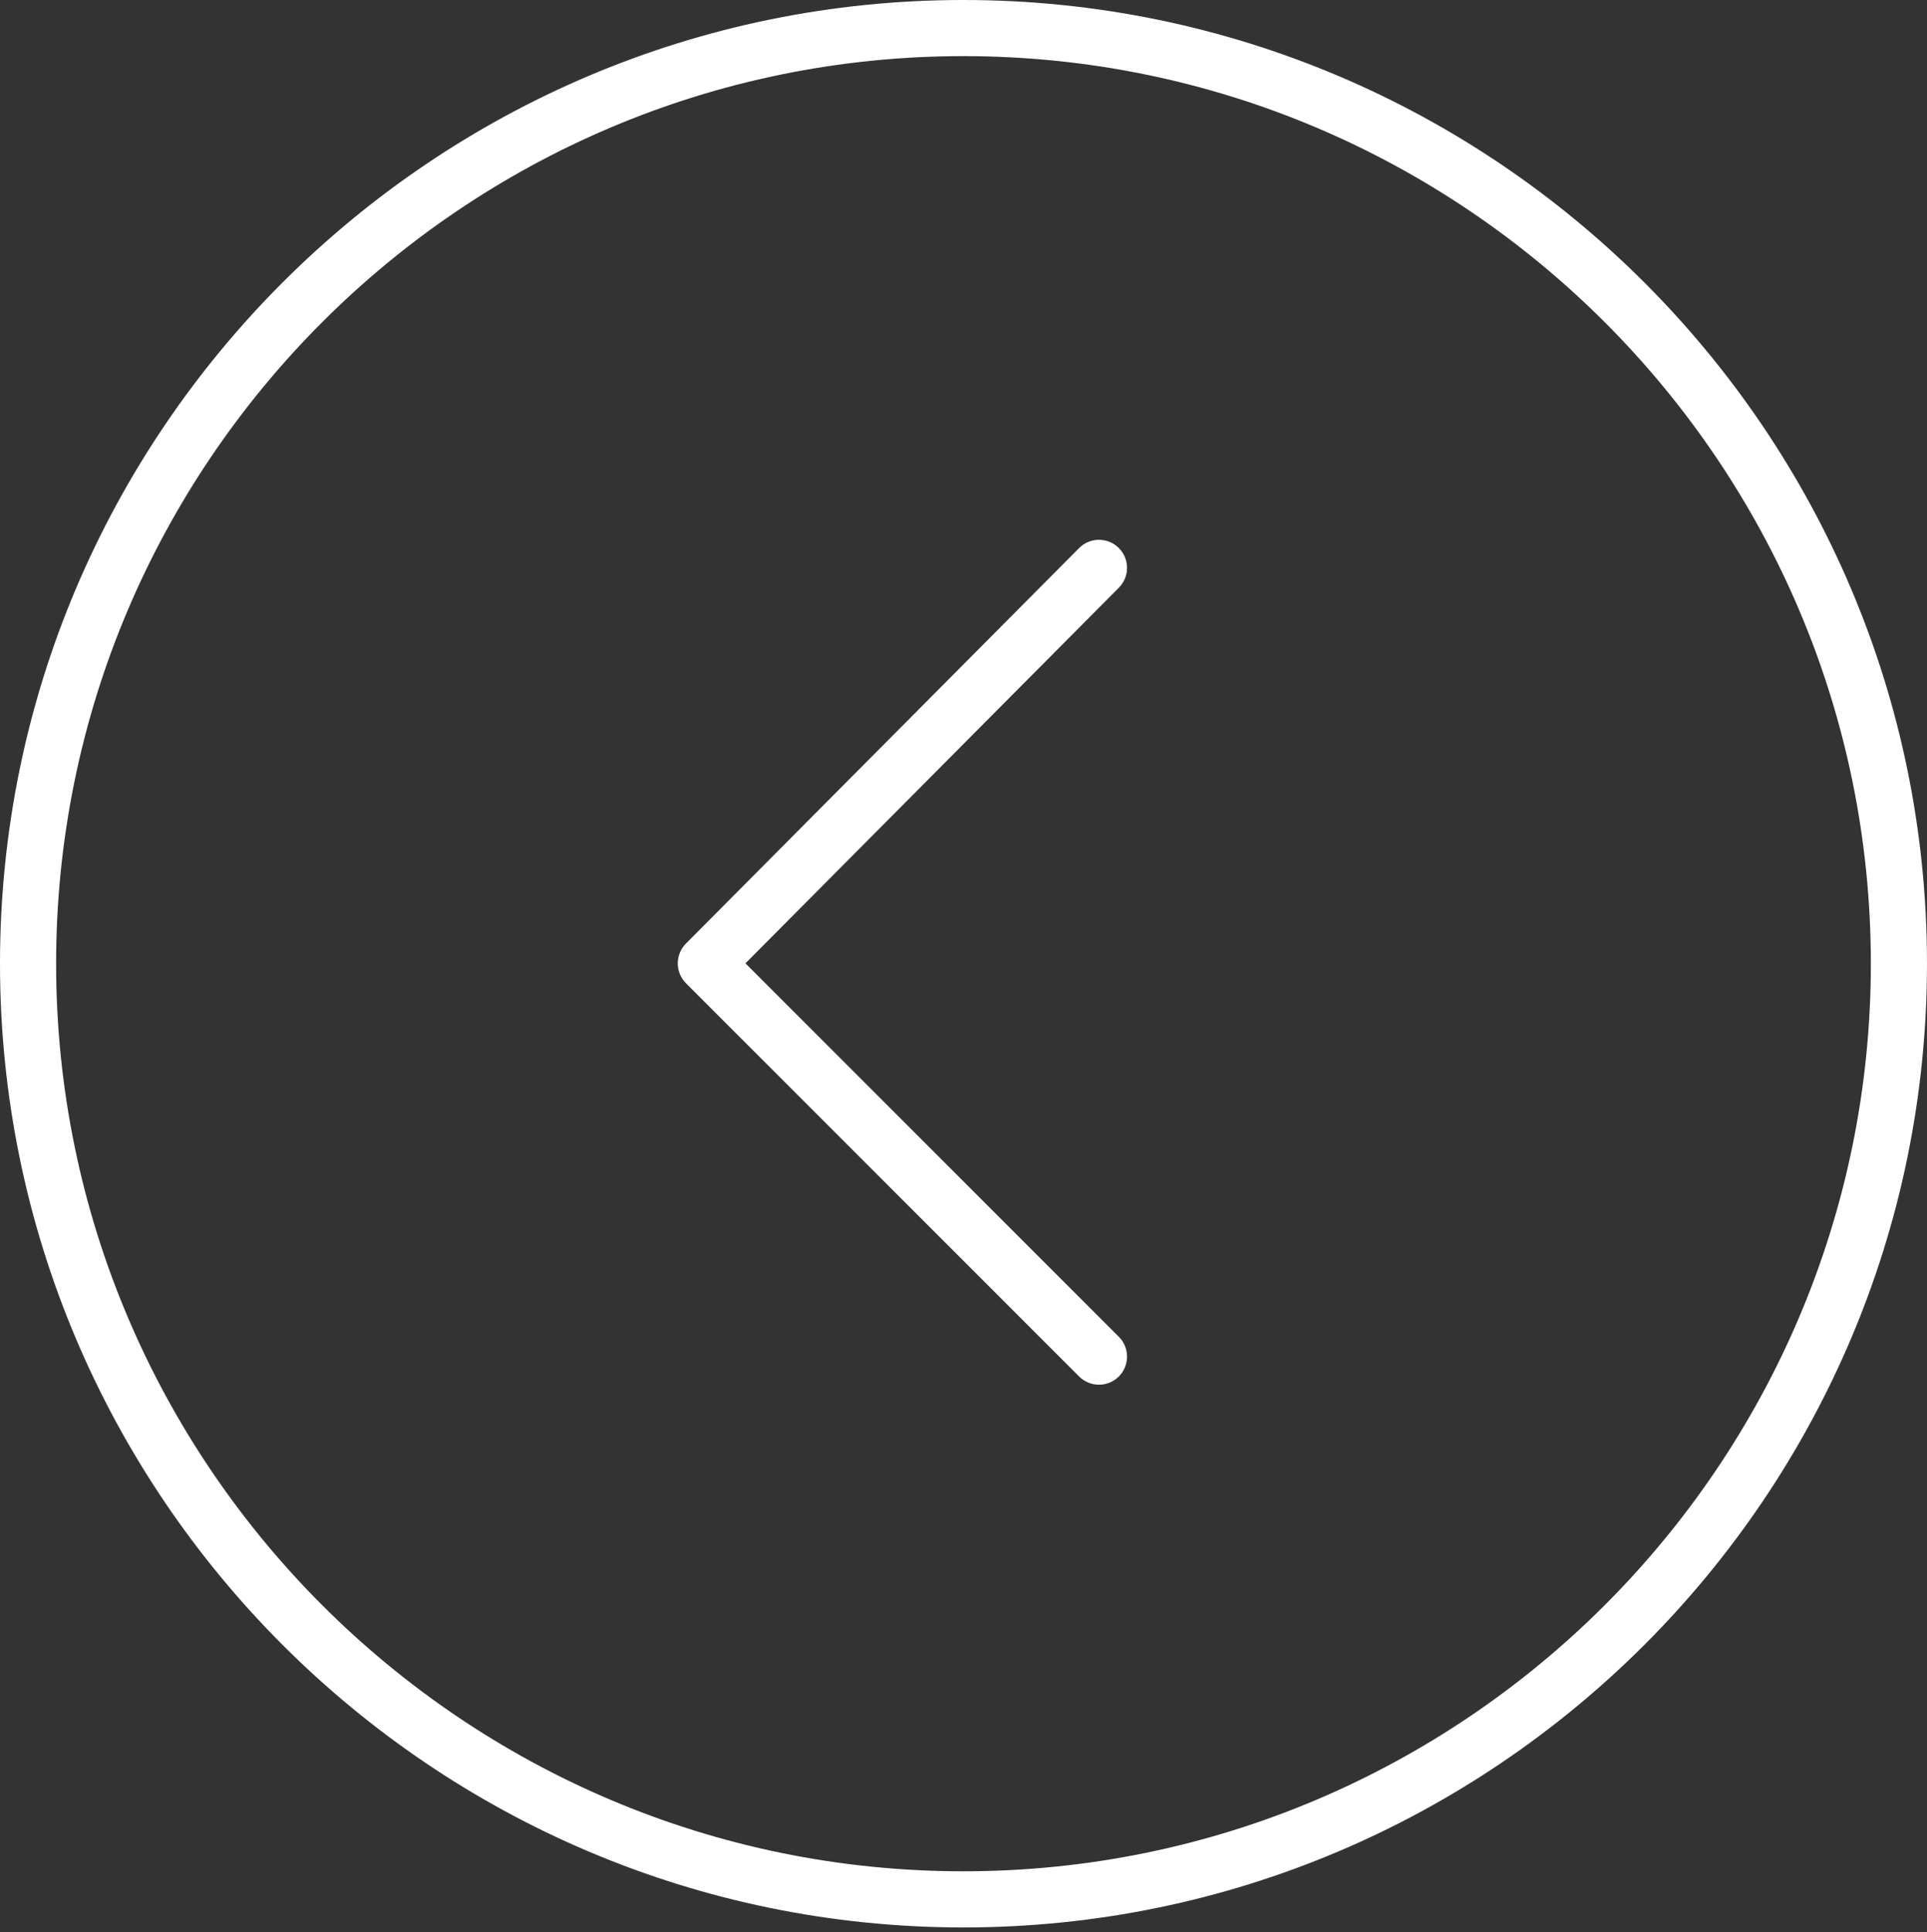
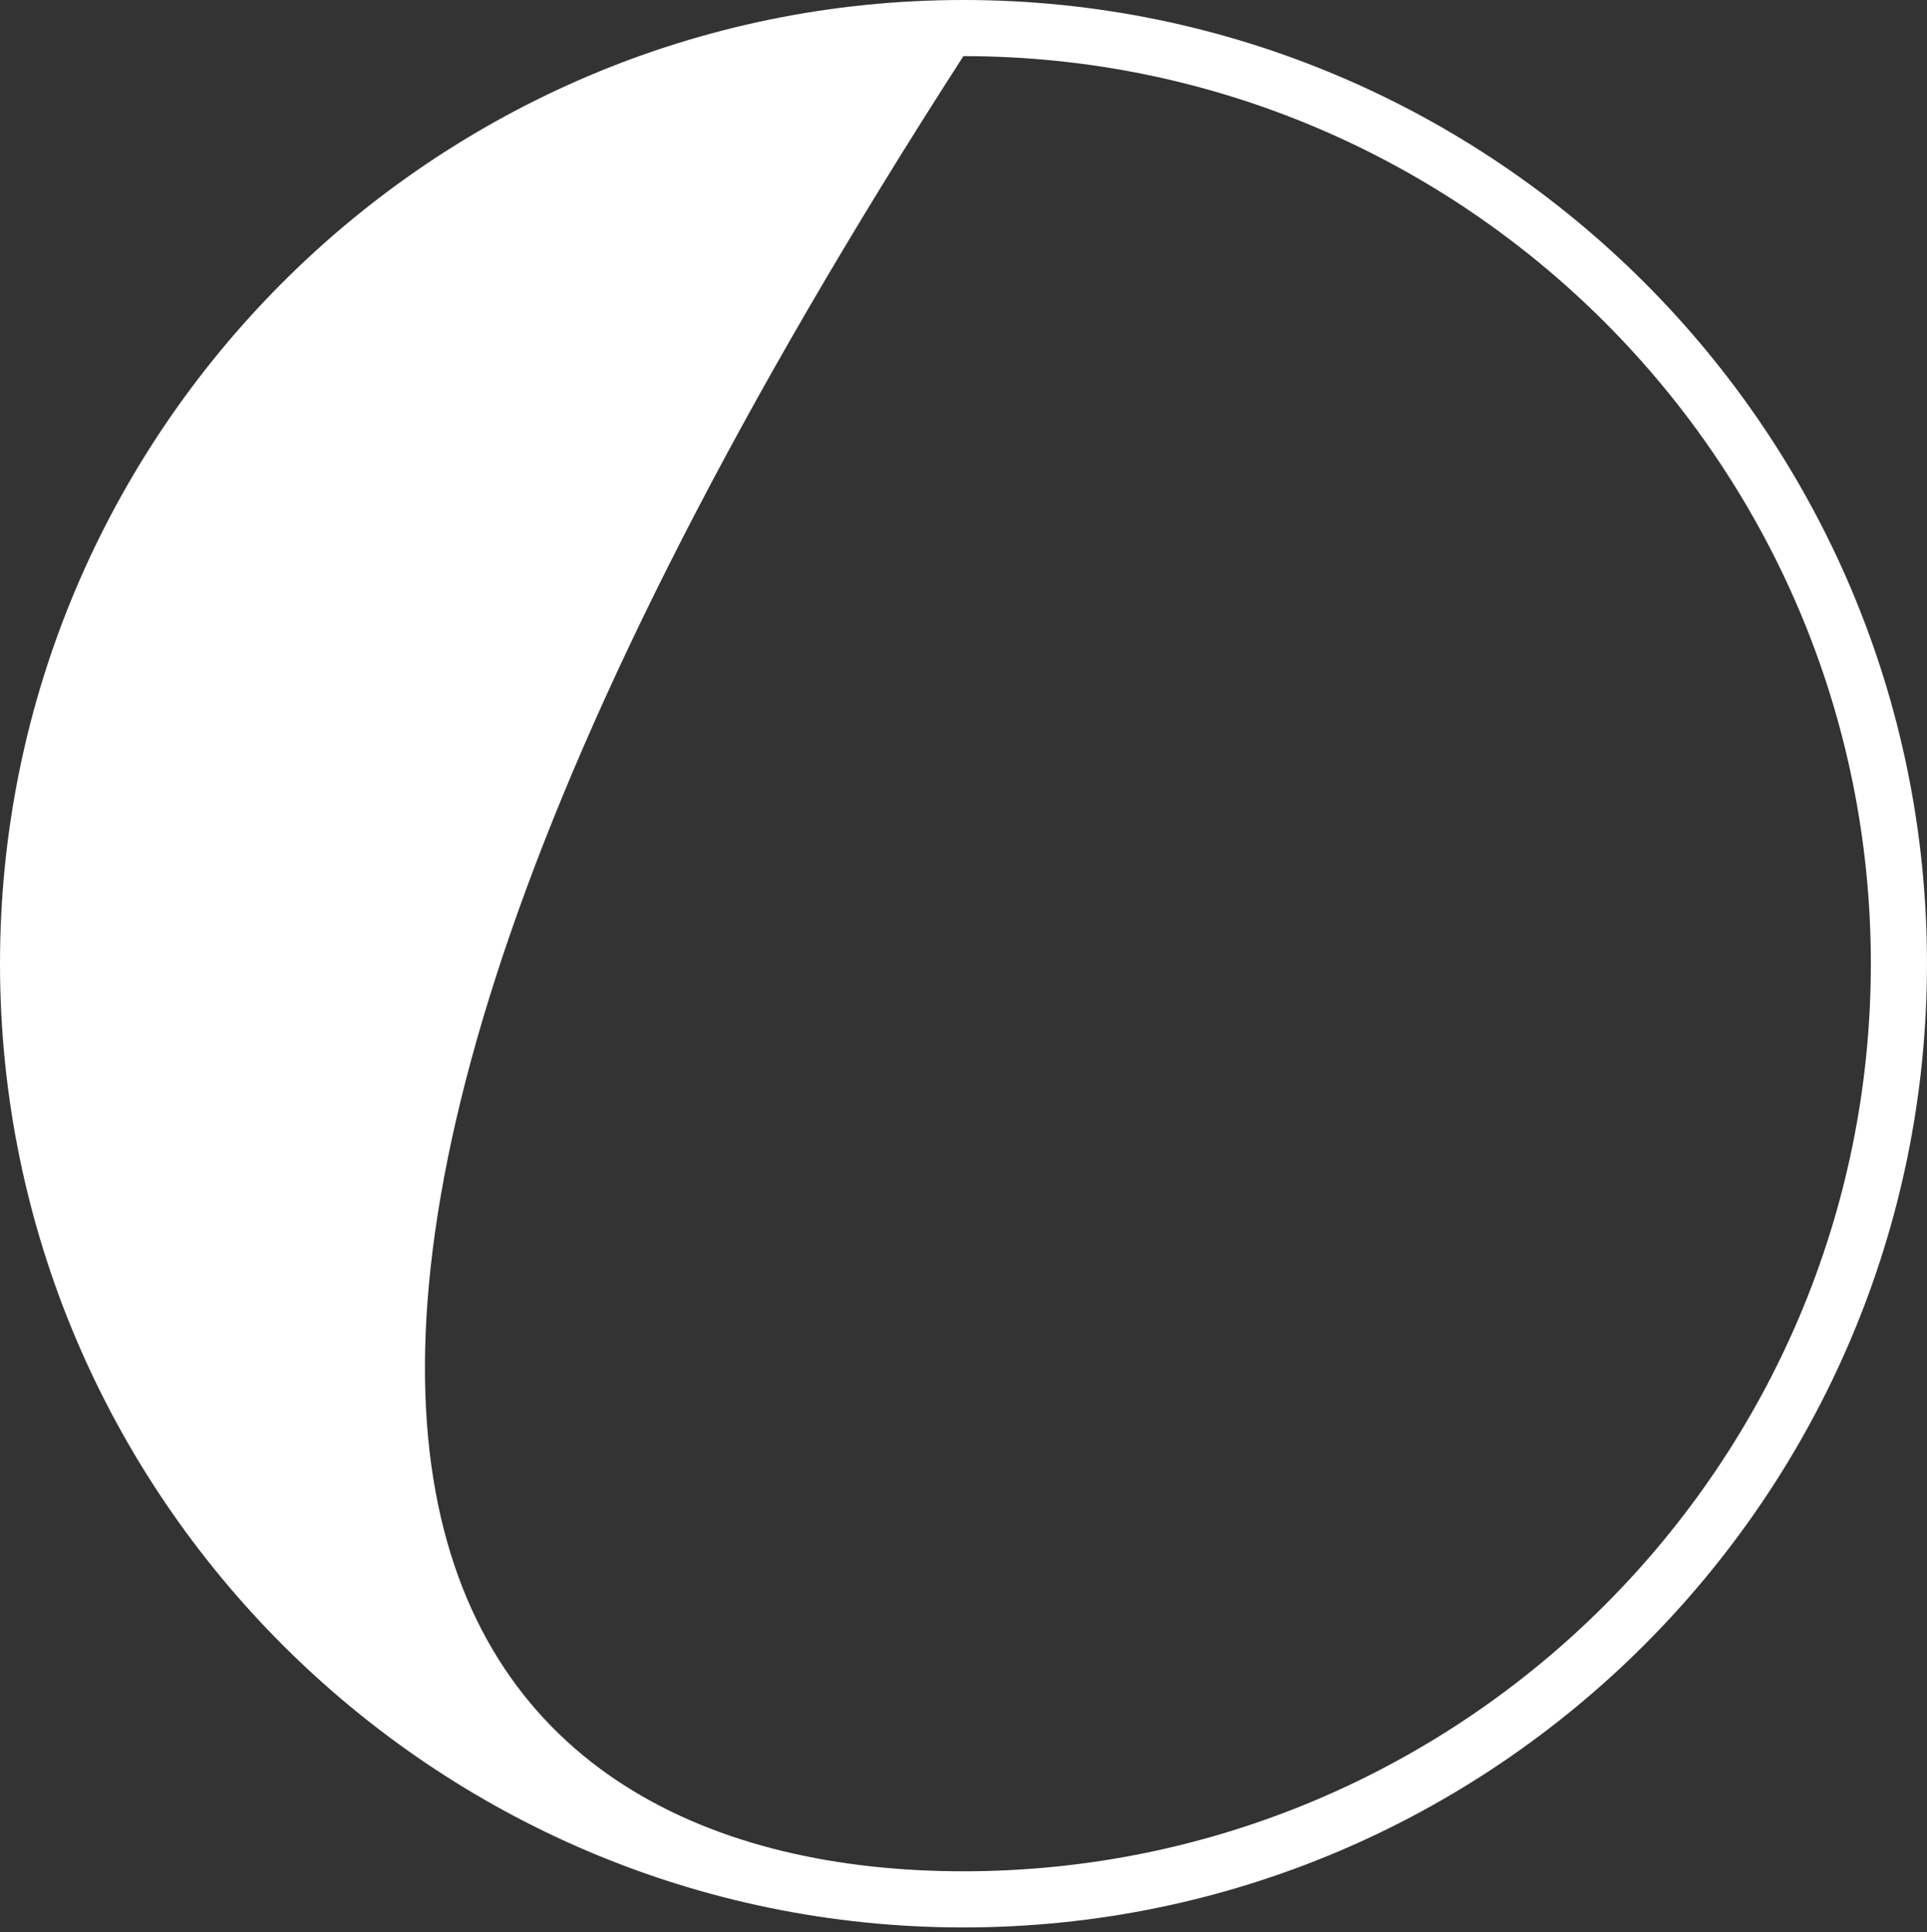
<svg xmlns="http://www.w3.org/2000/svg" width="416" height="417" viewBox="0 0 416 417" fill="none">
  <rect x="0" y="0" width="416" height="417" fill="#333333" stroke="none" />
-   <path d="M207.978 416.014C93.299 416.014 0 322.689 0 207.982C0 93.304 93.299 0 207.978 0C322.677 0 415.997 93.299 415.997 207.982C415.993 322.689 322.677 416.014 207.978 416.014ZM207.978 12.114C99.981 12.114 12.114 99.981 12.114 207.978C12.114 316.008 99.976 403.895 207.978 403.895C316 403.895 403.879 316.008 403.879 207.978C403.879 99.981 316 12.114 207.978 12.114Z" fill="white" />
-   <path d="M237.249 298.872C235.697 298.872 234.15 298.282 232.964 297.096L148.089 212.221C145.726 209.858 145.722 206.035 148.076 203.664L232.951 118.298C235.306 115.926 239.142 115.914 241.517 118.273C243.893 120.631 243.901 124.467 241.542 126.842L160.927 207.924L241.53 288.526C243.897 290.893 243.897 294.729 241.53 297.096C240.352 298.278 238.801 298.872 237.249 298.872Z" fill="white" />
+   <path d="M207.978 416.014C93.299 416.014 0 322.689 0 207.982C0 93.304 93.299 0 207.978 0C322.677 0 415.997 93.299 415.997 207.982C415.993 322.689 322.677 416.014 207.978 416.014ZM207.978 12.114C12.114 316.008 99.976 403.895 207.978 403.895C316 403.895 403.879 316.008 403.879 207.978C403.879 99.981 316 12.114 207.978 12.114Z" fill="white" />
</svg>